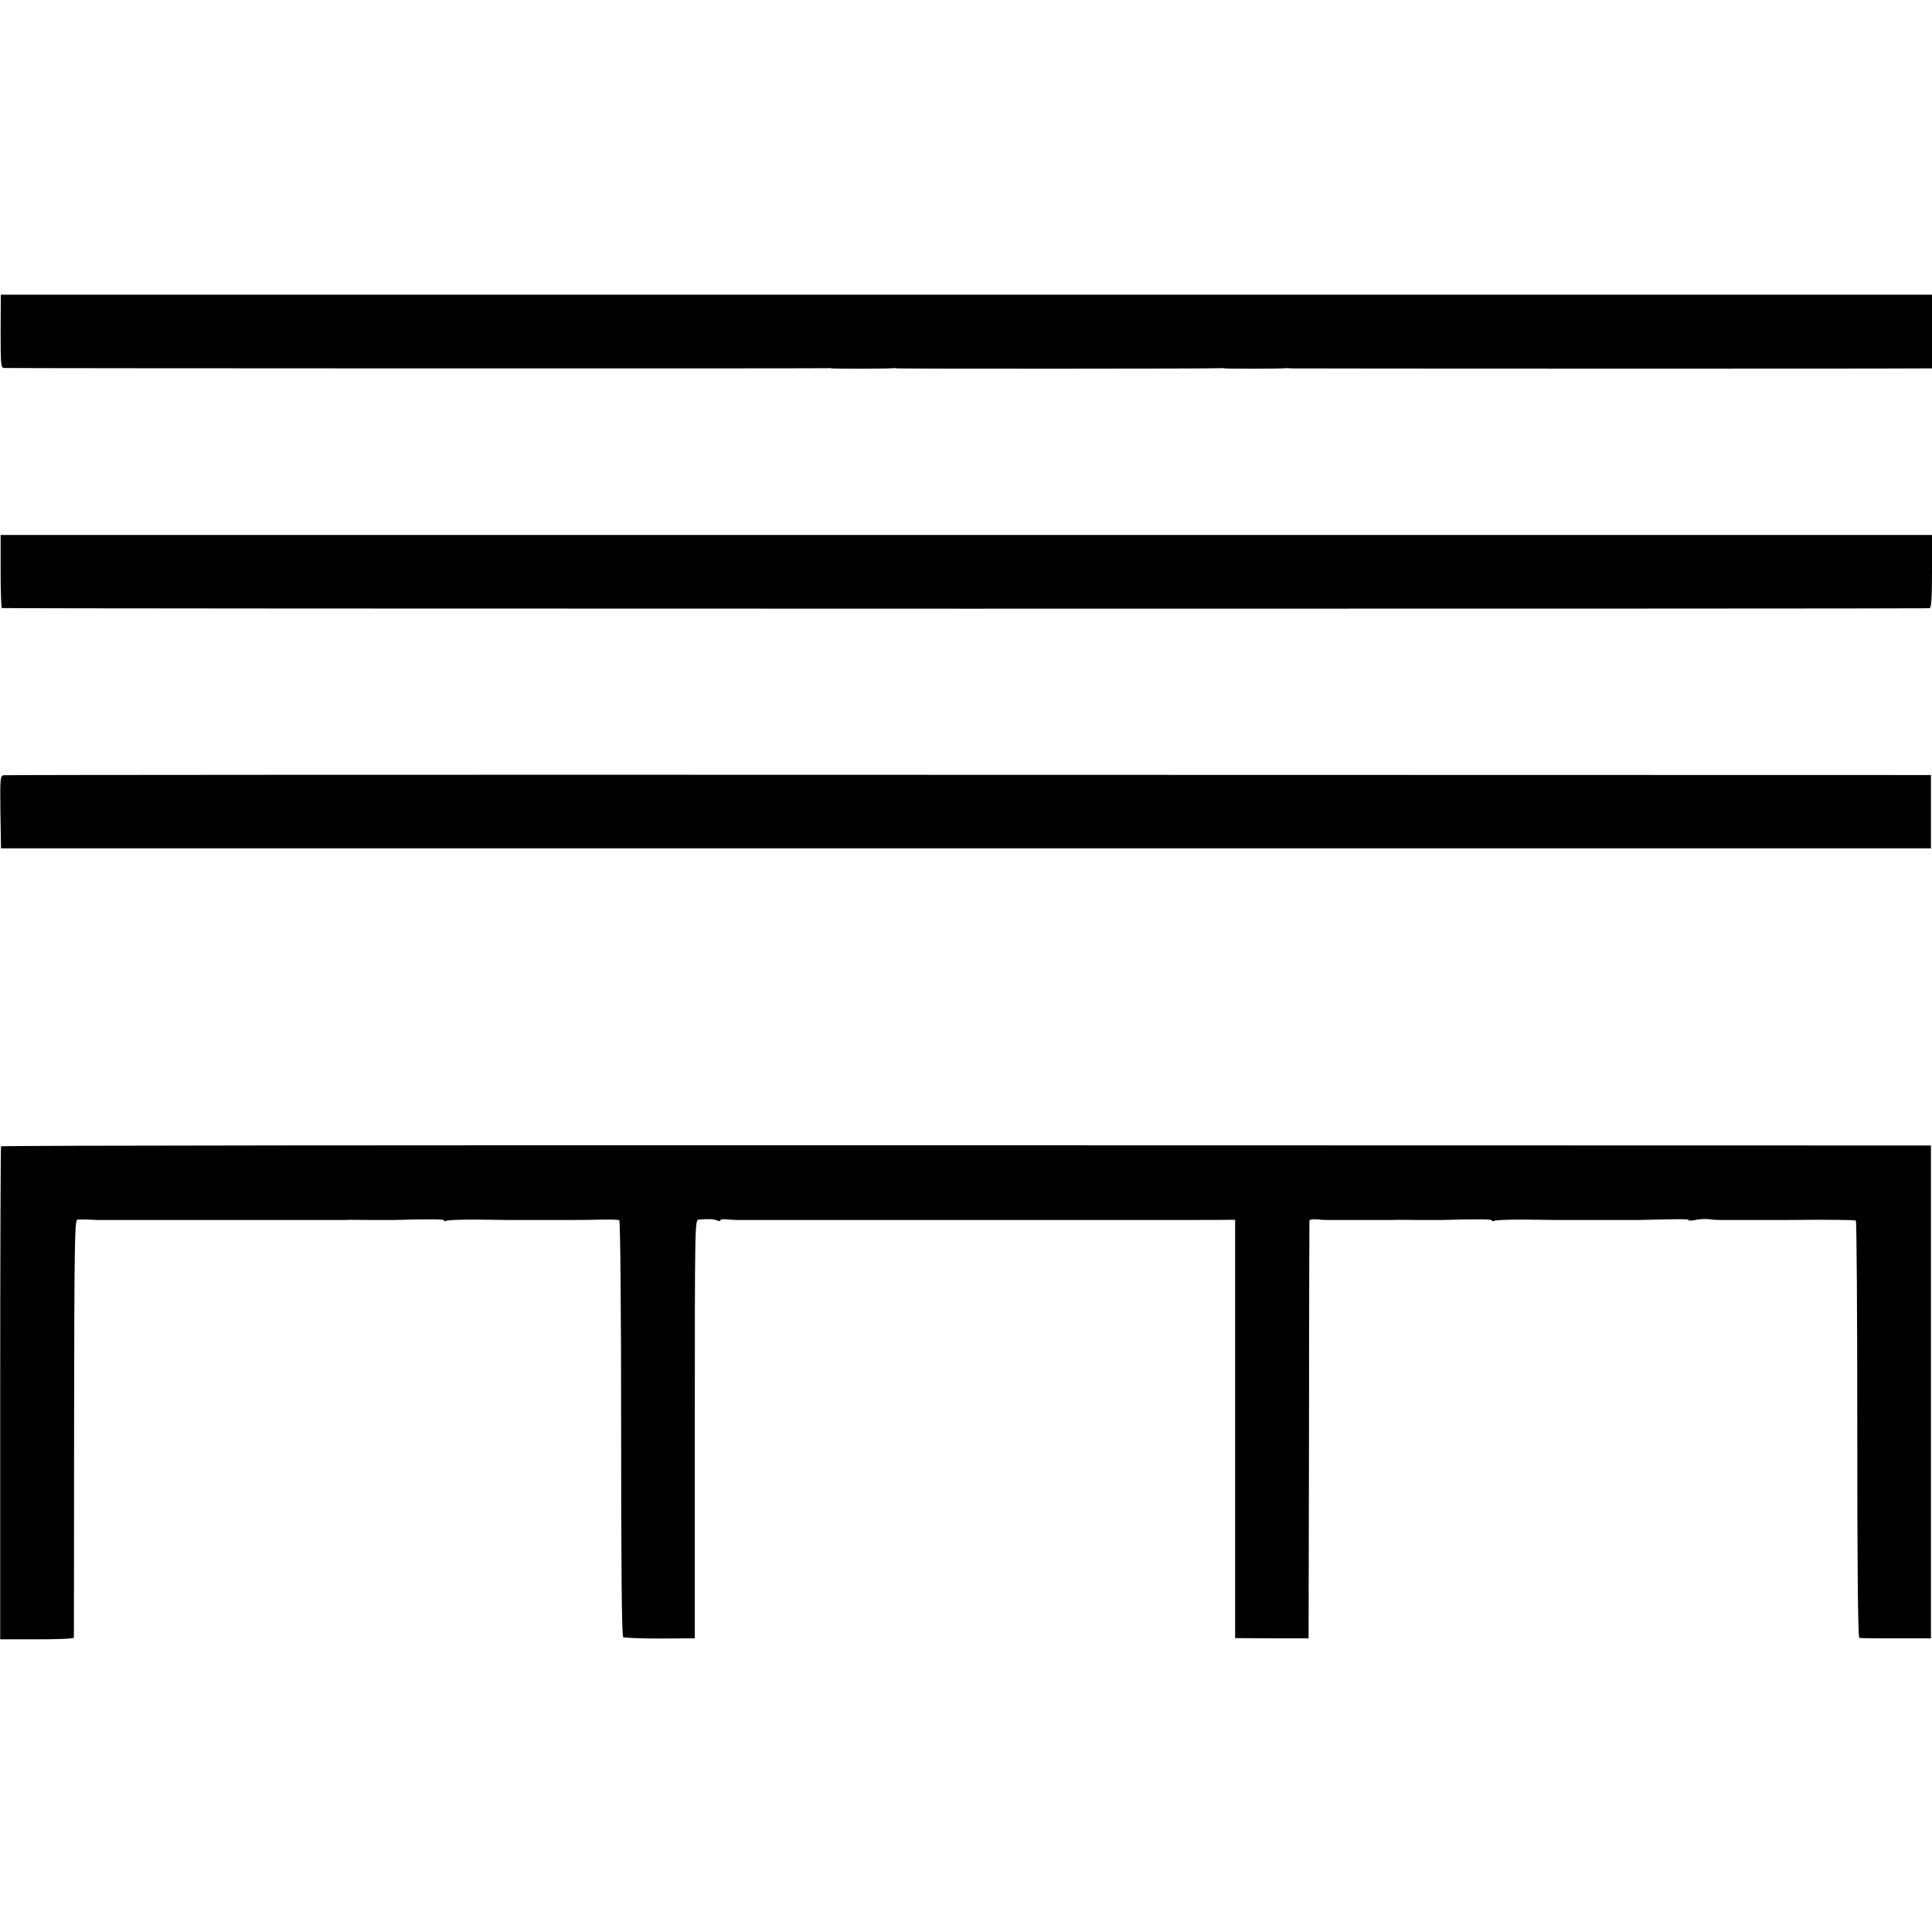
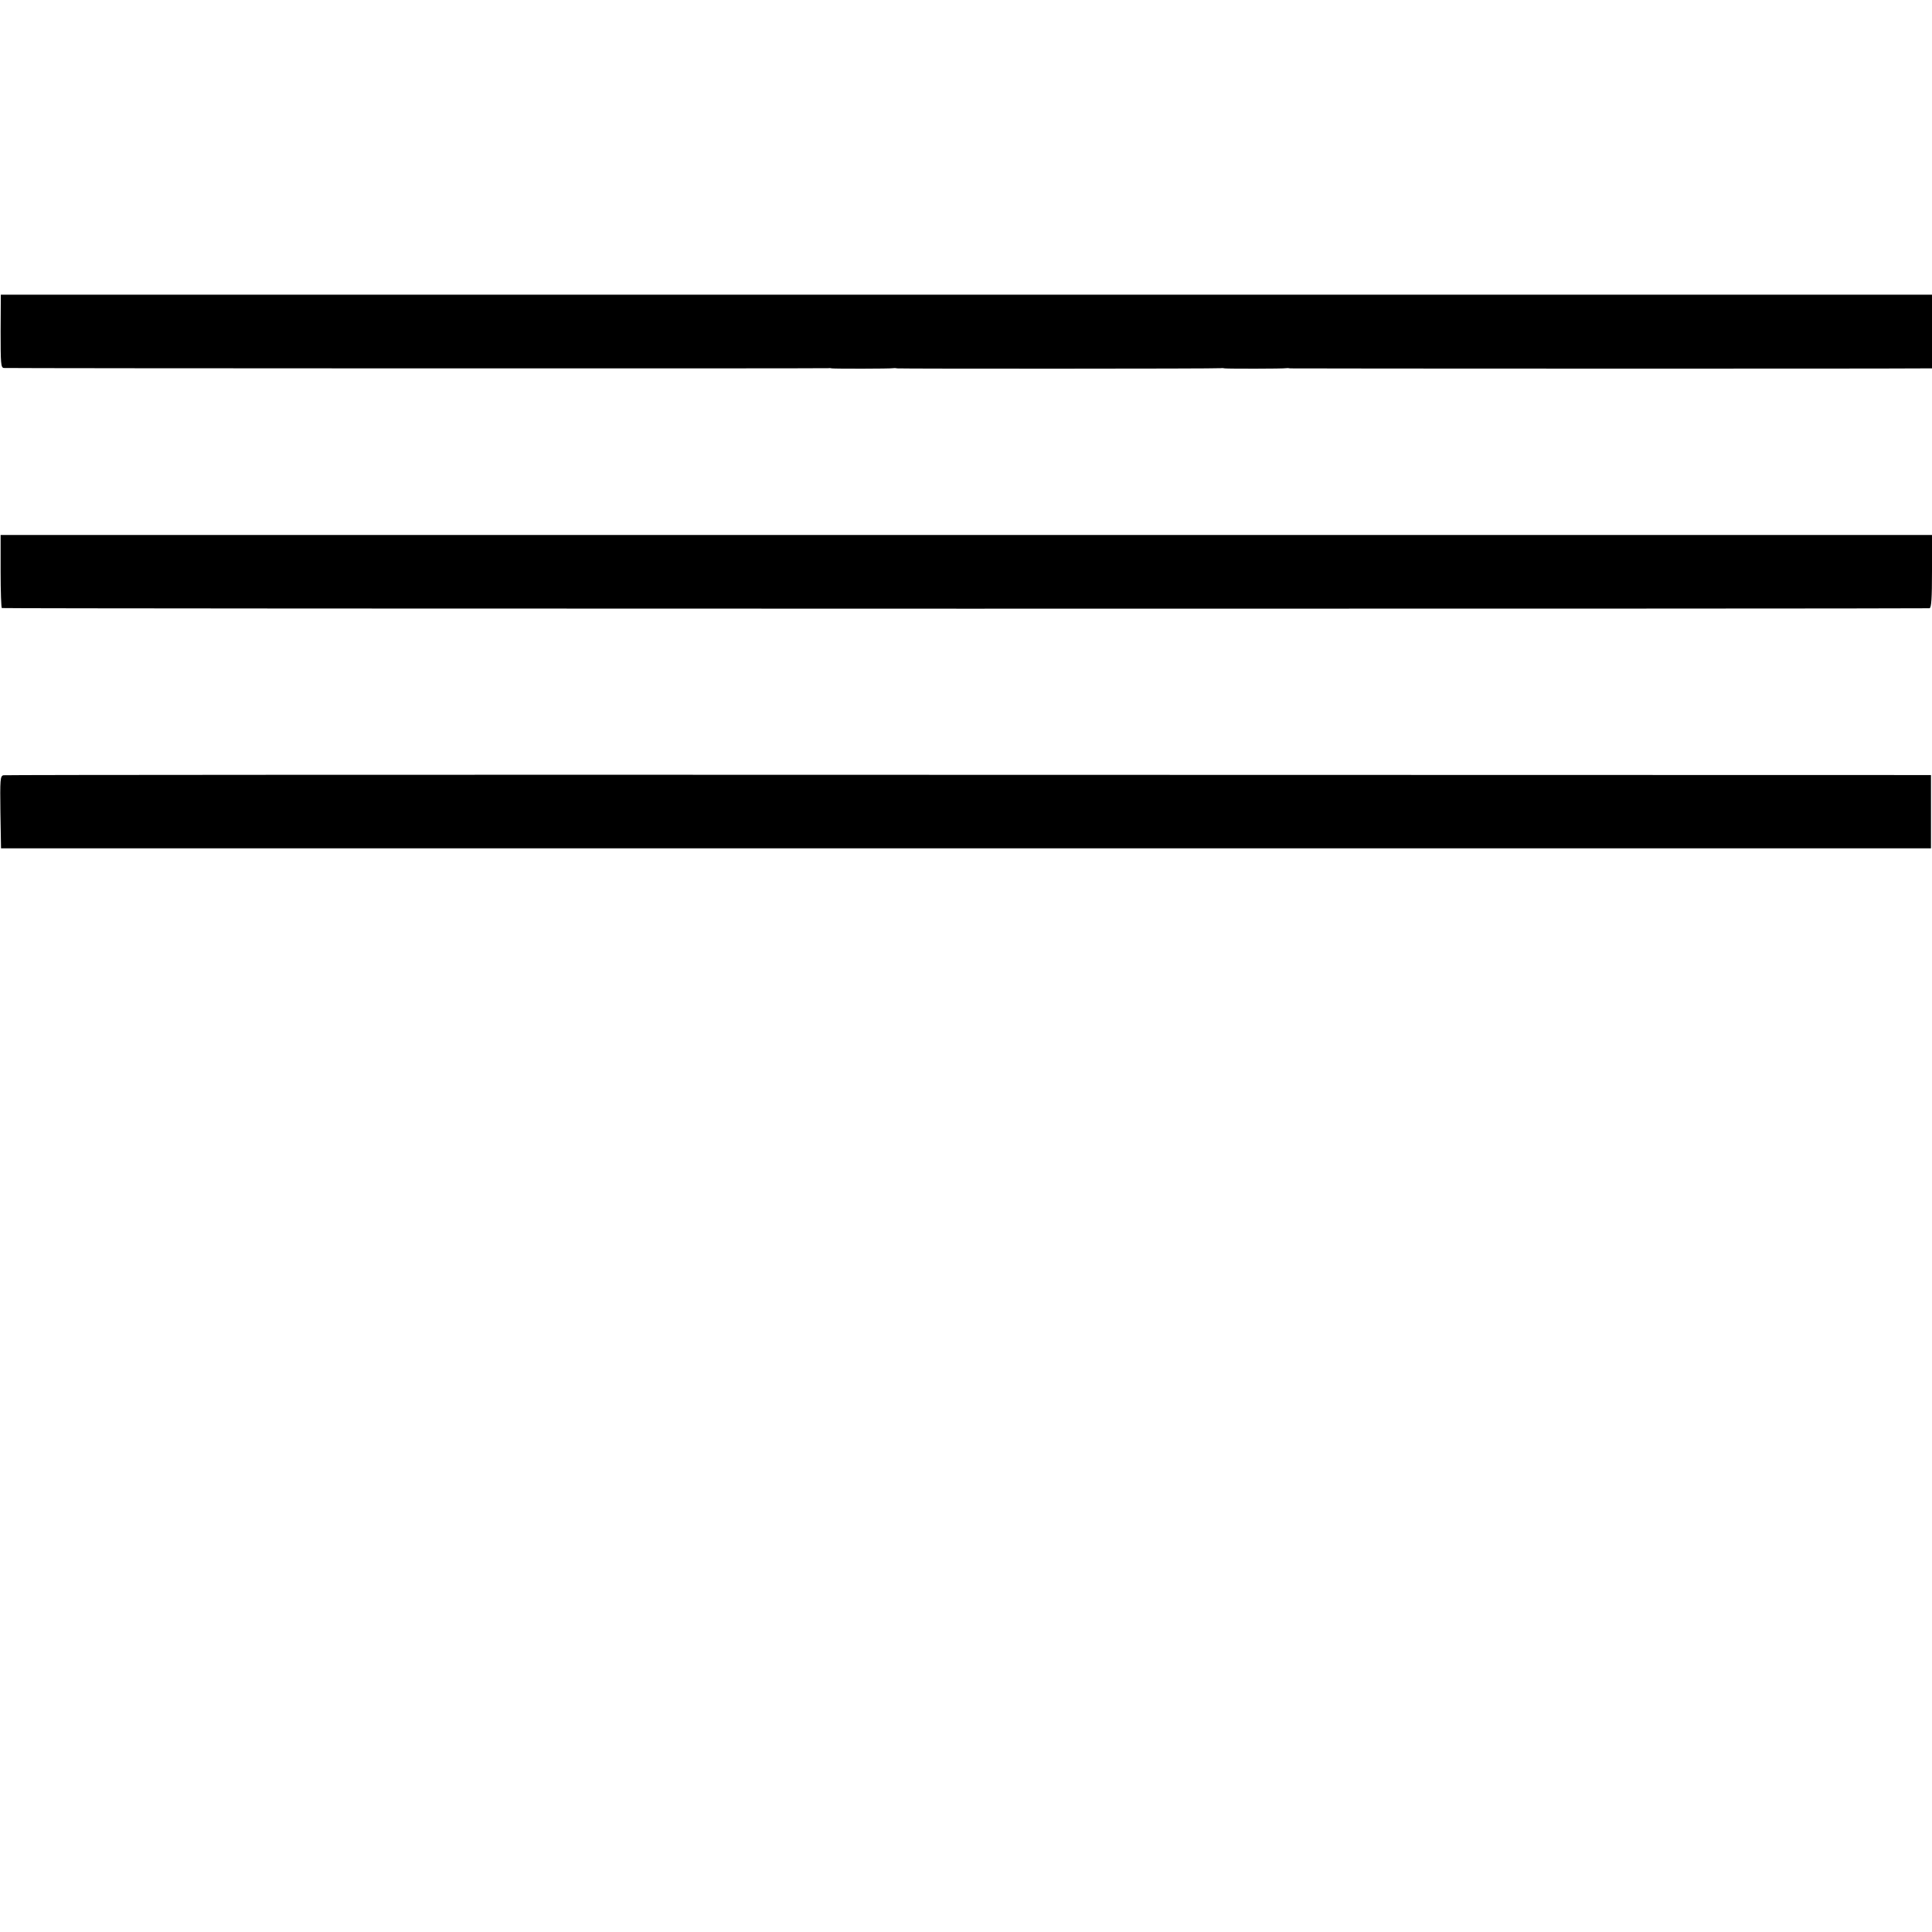
<svg xmlns="http://www.w3.org/2000/svg" version="1.0" width="944pt" height="944pt" viewBox="0 0 944 944" preserveAspectRatio="xMidYMid meet">
  <g transform="translate(0,944) scale(0.1,-0.1)" fill="#000000" stroke="none">
    <path d="M3 7822 c0 -158 1 -179 16 -180 24 -2 4025 -3 4031 -1 3 1 10 0 15 -1 12 -2 285 -2 300 1 6 1 15 0 20 -1 12 -2 1566 -2 1580 1 6 1 15 0 20 -1 12 -2 285 -2 300 1 6 1 14 0 20 -1 8 -1 2910 -2 3083 0 l52 0 0 180 0 180 -4718 0 -4718 0 -1 -178z" />
    <path d="M3 6648 c0 -98 3 -179 6 -179 17 -4 9408 -4 9419 -1 9 3 12 48 12 181 l0 177 -4718 0 -4719 0 0 -178z" />
    <path d="M17 5652 c-16 -3 -17 -21 -15 -180 l3 -177 4715 0 4715 0 0 179 0 179 -4701 1 c-2585 1 -4708 0 -4717 -2z" />
-     <path d="M5 3839 c-2 -3 -4 -546 -4 -1207 l0 -1202 180 0 c98 0 179 3 180 8 0 4 1 465 1 1025 1 924 3 1017 17 1018 9 1 32 1 51 0 19 -1 40 -2 45 -2 6 0 93 0 195 0 102 0 196 0 210 0 36 0 461 0 485 0 11 0 83 0 160 0 77 0 149 0 160 0 11 1 67 1 125 0 58 0 110 0 115 0 172 5 245 4 245 -2 0 -5 5 -5 11 -2 6 4 70 6 142 6 73 -1 143 -2 157 -2 14 0 108 0 210 0 102 0 192 0 200 1 88 2 129 2 136 -3 5 -3 9 -457 9 -1017 0 -667 3 -1014 10 -1019 5 -4 87 -7 180 -7 l170 1 0 1023 c0 1015 0 1022 20 1023 54 4 71 3 88 -4 9 -4 17 -4 17 1 0 4 15 6 33 4 17 -2 41 -3 52 -3 16 0 385 0 480 0 16 0 551 0 640 0 11 0 155 0 320 0 357 0 276 0 640 0 165 0 311 0 325 1 l25 0 0 -1022 0 -1022 180 -1 179 0 2 1015 c0 558 2 1020 2 1026 1 5 17 8 35 6 17 -2 41 -3 52 -3 11 0 83 0 160 0 77 0 149 0 160 0 11 1 67 1 125 0 58 0 110 0 115 0 172 5 245 4 245 -2 0 -5 5 -5 11 -2 6 4 70 6 142 6 73 -1 143 -2 157 -2 14 0 108 0 210 0 102 0 190 0 195 0 196 5 245 5 245 0 0 -4 15 -4 33 0 17 4 48 6 67 4 19 -3 44 -4 55 -4 11 0 83 0 160 0 77 0 149 0 160 0 199 2 337 1 343 -3 4 -2 7 -461 7 -1020 0 -670 3 -1017 10 -1019 5 -1 87 -3 180 -2 l170 0 0 1204 0 1204 -4713 1 c-2593 1 -4715 -1 -4717 -5z" />
  </g>
</svg>